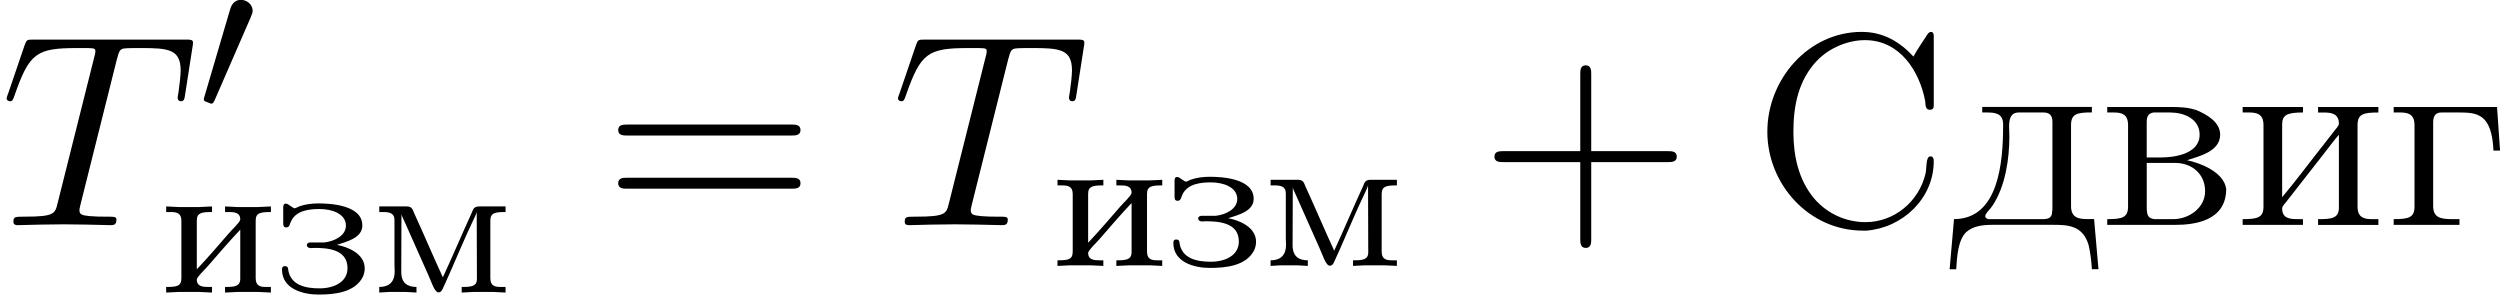
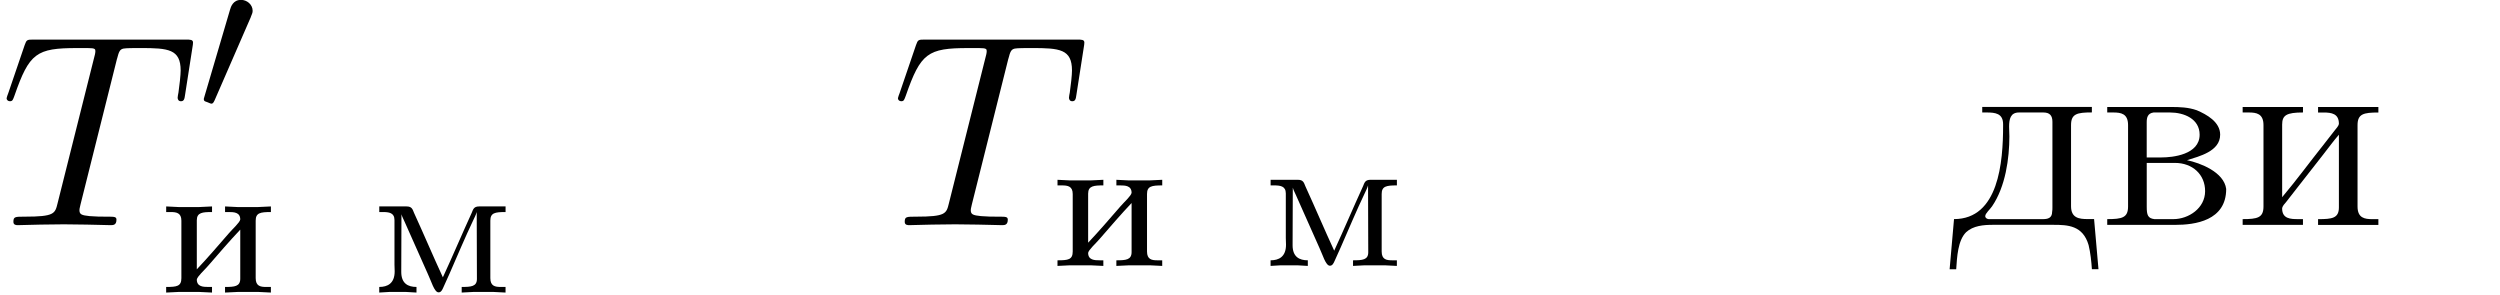
<svg xmlns="http://www.w3.org/2000/svg" xmlns:xlink="http://www.w3.org/1999/xlink" height="14.715pt" version="1.1" viewBox="1872.02 1483.19 99.486 11.728" width="124.824pt">
  <defs>
-     <path d="m2.367 -1.905c0.367 -0.128 1.012 -0.263 1.012 -0.773c0 -0.821 -1.291 -0.877 -1.745 -0.877c-0.271 0 -0.526 0.032 -0.773 0.12c-0.056 0.024 -0.104 0.056 -0.159 0.072h-0.016c-0.032 0 -0.064 -0.016 -0.088 -0.04l-0.064 -0.04c-0.056 -0.032 -0.128 -0.104 -0.199 -0.104c-0.088 0 -0.104 0.072 -0.104 0.151v0.622c0 0.088 0.008 0.167 0.112 0.175c0.151 0 0.135 -0.12 0.215 -0.279c0.215 -0.399 0.709 -0.454 1.124 -0.454c0.478 0 1.044 0.183 1.044 0.662c0 0.406 -0.478 0.63 -0.869 0.669h-0.558c-0.056 0 -0.128 0.032 -0.128 0.104c0 0.088 0.088 0.12 0.159 0.12c0.04 0 0.088 -0.008 0.128 -0.008c0.502 0 1.331 0.04 1.331 0.805c0 0.558 -0.542 0.805 -1.116 0.805c-0.534 0 -1.14 -0.112 -1.243 -0.733c0 -0.104 -0.04 -0.151 -0.128 -0.151h-0.024c-0.08 0.008 -0.096 0.072 -0.096 0.135c0 0.773 0.837 0.996 1.451 0.996c0.638 0 1.451 -0.08 1.769 -0.709c0.048 -0.112 0.072 -0.223 0.072 -0.335c0 -0.59 -0.693 -0.861 -1.108 -0.933z" id="g0-231" />
    <path d="m0.263 -3.435v0.223h0.175c0.231 0 0.43 0.032 0.43 0.343v2.287c0 0.327 -0.183 0.351 -0.606 0.351v0.223l0.486 -0.024h0.837l0.502 0.024v-0.223h-0.143c-0.207 0 -0.462 -0.008 -0.462 -0.295c0.016 -0.12 0.303 -0.375 0.446 -0.542c0.422 -0.486 0.845 -0.98 1.283 -1.443v1.953c0 0.311 -0.231 0.327 -0.606 0.327v0.223l0.502 -0.024h0.837l0.486 0.024v-0.223h-0.191c-0.223 0 -0.414 -0.032 -0.414 -0.351v-2.287c0 -0.311 0.183 -0.343 0.606 -0.343v-0.223l-0.502 0.024h-0.837l-0.486 -0.024v0.223h0.143c0.207 0 0.462 0.008 0.462 0.295c-0.016 0.12 -0.303 0.375 -0.446 0.542c-0.422 0.486 -0.845 0.98 -1.283 1.443v-1.953c0 -0.311 0.231 -0.327 0.606 -0.327v-0.223l-0.502 0.024h-0.837l-0.486 -0.024z" id="g0-232" />
    <path d="m0.303 -3.435v0.223h0.135c0.247 0 0.47 0.024 0.47 0.319v1.769c0 0.088 0.008 0.175 0.008 0.271c0 0.486 -0.287 0.622 -0.614 0.622v0.223l0.399 -0.024h0.669l0.414 0.024v-0.223c-0.335 0 -0.606 -0.135 -0.606 -0.598l0.008 -2.295c0.024 0.096 0.08 0.191 0.12 0.287l0.94 2.112c0.12 0.247 0.247 0.709 0.414 0.709h0.008c0.096 0 0.143 -0.104 0.175 -0.175l0.255 -0.566c0.311 -0.709 0.614 -1.435 0.948 -2.136c0.048 -0.104 0.104 -0.207 0.135 -0.319l0.008 2.662c0 0.303 -0.231 0.319 -0.606 0.319v0.223l0.462 -0.024h0.805l0.478 0.024v-0.223h-0.191c-0.223 0 -0.414 -0.032 -0.414 -0.351v-2.287c0 -0.311 0.183 -0.343 0.606 -0.343v-0.223h-1.052c-0.215 0 -0.239 0.12 -0.295 0.255c-0.391 0.853 -0.757 1.722 -1.148 2.566c-0.391 -0.845 -0.757 -1.714 -1.148 -2.566c-0.056 -0.135 -0.08 -0.255 -0.295 -0.255h-1.092z" id="g0-236" />
    <path d="m4.658 -6.622c0.076 -0.305 0.12 -0.371 0.251 -0.404c0.098 -0.022 0.458 -0.022 0.687 -0.022c1.102 0 1.593 0.044 1.593 0.895c0 0.164 -0.044 0.589 -0.087 0.873c-0.011 0.044 -0.033 0.175 -0.033 0.207c0 0.065 0.033 0.142 0.131 0.142c0.12 0 0.142 -0.087 0.164 -0.251l0.295 -1.898c0.011 -0.044 0.022 -0.153 0.022 -0.185c0 -0.12 -0.109 -0.12 -0.295 -0.12h-6.055c-0.262 0 -0.273 0.011 -0.349 0.218l-0.655 1.92c-0.011 0.022 -0.065 0.175 -0.065 0.196c0 0.065 0.055 0.12 0.131 0.12c0.109 0 0.12 -0.055 0.185 -0.229c0.589 -1.691 0.873 -1.887 2.487 -1.887h0.425c0.305 0 0.305 0.044 0.305 0.131c0 0.065 -0.033 0.196 -0.044 0.229l-1.462 5.825c-0.098 0.404 -0.131 0.524 -1.298 0.524c-0.393 0 -0.458 0 -0.458 0.207c0 0.131 0.12 0.131 0.185 0.131c0.295 0 0.6 -0.022 0.895 -0.022c0.305 0 0.622 -0.011 0.927 -0.011s0.611 0.011 0.905 0.011c0.316 0 0.644 0.022 0.949 0.022c0.109 0 0.24 0 0.24 -0.218c0 -0.12 -0.087 -0.12 -0.371 -0.12c-0.273 0 -0.415 0 -0.698 -0.022c-0.316 -0.033 -0.404 -0.065 -0.404 -0.24c0 -0.011 0 -0.065 0.044 -0.229l1.451 -5.793z" id="g2-84" />
-     <path d="m6.415 -6.709c-0.545 -0.589 -1.2 -0.982 -2.062 -0.982c-2.116 0 -3.753 1.887 -3.753 3.971c0 2.095 1.658 3.938 3.807 3.938h0.131c1.44 -0.109 2.684 -1.276 2.684 -2.76c0 -0.12 -0.033 -0.196 -0.131 -0.196c-0.196 0 -0.142 0.469 -0.196 0.687c-0.262 1.113 -1.244 1.931 -2.389 1.931c-0.775 0 -1.527 -0.338 -2.04 -0.938c-0.633 -0.753 -0.829 -1.713 -0.829 -2.662c0 -1.025 0.196 -2.062 0.96 -2.847c0.469 -0.48 1.2 -0.796 1.887 -0.796c1.396 0 2.171 1.233 2.4 2.433c0.011 0.131 0 0.338 0.175 0.338c0.142 0 0.164 -0.076 0.164 -0.175v-2.76c0 -0.055 -0.011 -0.164 -0.109 -0.164s-0.164 0.131 -0.207 0.196c-0.164 0.262 -0.349 0.513 -0.491 0.785z" id="g3-209" />
    <path d="m0.316 -4.702v0.218h0.24c0.305 0 0.589 0.044 0.589 0.502v3.24c0 0.447 -0.24 0.502 -0.829 0.502v0.229h2.705c0.785 0 2.029 -0.164 2.029 -1.429c-0.087 -0.676 -1.036 -1.036 -1.56 -1.145c0.48 -0.153 1.32 -0.349 1.32 -1.015c0 -0.513 -0.545 -0.807 -0.927 -0.971c-0.338 -0.12 -0.687 -0.131 -1.036 -0.131h-2.531zm1.571 2.225h1.124c0.698 0 1.2 0.458 1.2 1.124c0 0.676 -0.655 1.113 -1.265 1.113h-0.753c-0.262 -0.033 -0.305 -0.164 -0.305 -0.491v-1.745zm0 -0.218v-1.396c0 -0.185 0.033 -0.36 0.273 -0.393h0.655c0.556 0 1.178 0.251 1.178 0.884c0 0.796 -1.08 0.905 -1.516 0.905h-0.589z" id="g3-226" />
-     <path d="m0.305 -4.702v0.218h0.24c0.305 0 0.589 0.044 0.589 0.502v3.24c0 0.447 -0.24 0.502 -0.829 0.502v0.229h2.618v-0.229h-0.305c-0.458 0 -0.742 -0.065 -0.742 -0.524v-3.316c0 -0.207 0.055 -0.404 0.327 -0.404h0.698c0.731 0 1.309 0.055 1.375 1.516h0.262l-0.12 -1.735h-4.113z" id="g3-227" />
    <path d="m1.342 -4.702v0.218h0.175c0.338 0 0.655 0.033 0.655 0.469v0.065c0 1.44 -0.175 3.709 -1.953 3.709l-0.175 1.996h0.262c0.033 -0.491 0.065 -1.145 0.393 -1.473c0.284 -0.262 0.698 -0.295 1.069 -0.295h2.4c0.578 0 1.178 0.022 1.407 0.807c0.076 0.316 0.109 0.644 0.131 0.96h0.262l-0.175 -1.996h-0.262c-0.338 0 -0.655 -0.044 -0.655 -0.513v-3.229c0 -0.447 0.24 -0.502 0.829 -0.502v-0.218h-4.364zm2.782 4.167c0 0.262 -0.185 0.295 -0.371 0.295h-2.16c-0.065 -0.011 -0.131 -0.044 -0.131 -0.12c0 -0.109 0.185 -0.262 0.273 -0.393c0.535 -0.785 0.687 -1.909 0.687 -2.782c0 -0.131 -0.011 -0.262 -0.011 -0.382c0 -0.305 0.055 -0.567 0.393 -0.567h0.971c0.251 0 0.36 0.12 0.36 0.371v3.404c0 0.065 0 0.12 -0.011 0.175z" id="g3-228" />
    <path d="m0.305 -4.702v0.218h0.24c0.305 0 0.589 0.044 0.589 0.502v3.24c0 0.447 -0.24 0.502 -0.829 0.502v0.229h2.4v-0.229h-0.196c-0.295 0 -0.633 -0.011 -0.633 -0.425c0.011 -0.098 0.098 -0.185 0.164 -0.262l0.425 -0.545c0.338 -0.436 0.676 -0.862 1.015 -1.298c0.218 -0.273 0.425 -0.567 0.655 -0.829v2.891c0 0.436 -0.273 0.469 -0.829 0.469v0.229h2.4v-0.229h-0.24c-0.305 0 -0.589 -0.044 -0.589 -0.502v-3.24c0 -0.447 0.24 -0.502 0.829 -0.502v-0.218h-2.4v0.218h0.218c0.316 0 0.611 0.044 0.611 0.447c-0.011 0.098 -0.109 0.185 -0.164 0.262l-0.425 0.545c-0.556 0.698 -1.091 1.429 -1.669 2.116v-2.891c0 -0.371 0.175 -0.48 0.829 -0.48v-0.218h-2.4z" id="g3-232" />
-     <path d="m4.462 -2.509h3.044c0.153 0 0.36 0 0.36 -0.218s-0.207 -0.218 -0.36 -0.218h-3.044v-3.055c0 -0.153 0 -0.36 -0.218 -0.36s-0.218 0.207 -0.218 0.36v3.055h-3.055c-0.153 0 -0.36 0 -0.36 0.218s0.207 0.218 0.36 0.218h3.055v3.055c0 0.153 0 0.36 0.218 0.36s0.218 -0.207 0.218 -0.36v-3.055z" id="g4-43" />
-     <path d="m7.495 -3.567c0.164 0 0.371 0 0.371 -0.218s-0.207 -0.218 -0.36 -0.218h-6.535c-0.153 0 -0.36 0 -0.36 0.218s0.207 0.218 0.371 0.218h6.513zm0.011 2.116c0.153 0 0.36 0 0.36 -0.218s-0.207 -0.218 -0.371 -0.218h-6.513c-0.164 0 -0.371 0 -0.371 0.218s0.207 0.218 0.36 0.218h6.535z" id="g4-61" />
    <path d="m2.112 -3.778c0.04 -0.104 0.072 -0.159 0.072 -0.239c0 -0.263 -0.239 -0.438 -0.462 -0.438c-0.319 0 -0.406 0.279 -0.438 0.391l-1.012 3.435c-0.032 0.096 -0.032 0.12 -0.032 0.128c0 0.072 0.048 0.088 0.128 0.112c0.143 0.064 0.159 0.064 0.175 0.064c0.024 0 0.072 0 0.128 -0.135l1.443 -3.316z" id="g1-48" />
  </defs>
  <g id="page1">
    <use x="1872.02" xlink:href="#g2-84" y="1492.15" />
    <use x="1879.89" xlink:href="#g1-48" y="1487.64" />
    <use x="1878.37" xlink:href="#g0-232" y="1494.84" />
    <use x="1883.06" xlink:href="#g0-231" y="1494.84" />
    <use x="1886.81" xlink:href="#g0-236" y="1494.84" />
    <use x="1896.01" xlink:href="#g4-61" y="1492.15" />
    <use x="1907.49" xlink:href="#g2-84" y="1492.15" />
    <use x="1913.84" xlink:href="#g0-232" y="1493.78" />
    <use x="1918.53" xlink:href="#g0-231" y="1493.78" />
    <use x="1922.28" xlink:href="#g0-236" y="1493.78" />
    <use x="1930.88" xlink:href="#g4-43" y="1492.15" />
    <use x="1941.75" xlink:href="#g3-209" y="1492.15" />
    <use x="1949.56" xlink:href="#g3-228" y="1492.15" />
    <use x="1955.56" xlink:href="#g3-226" y="1492.15" />
    <use x="1960.96" xlink:href="#g3-232" y="1492.15" />
    <use x="1966.97" xlink:href="#g3-227" y="1492.15" />
  </g>
  <script type="text/ecmascript">if(window.parent.postMessage)window.parent.postMessage("3.47323|124.82346|14.71523|"+window.location,"*");</script>
</svg>